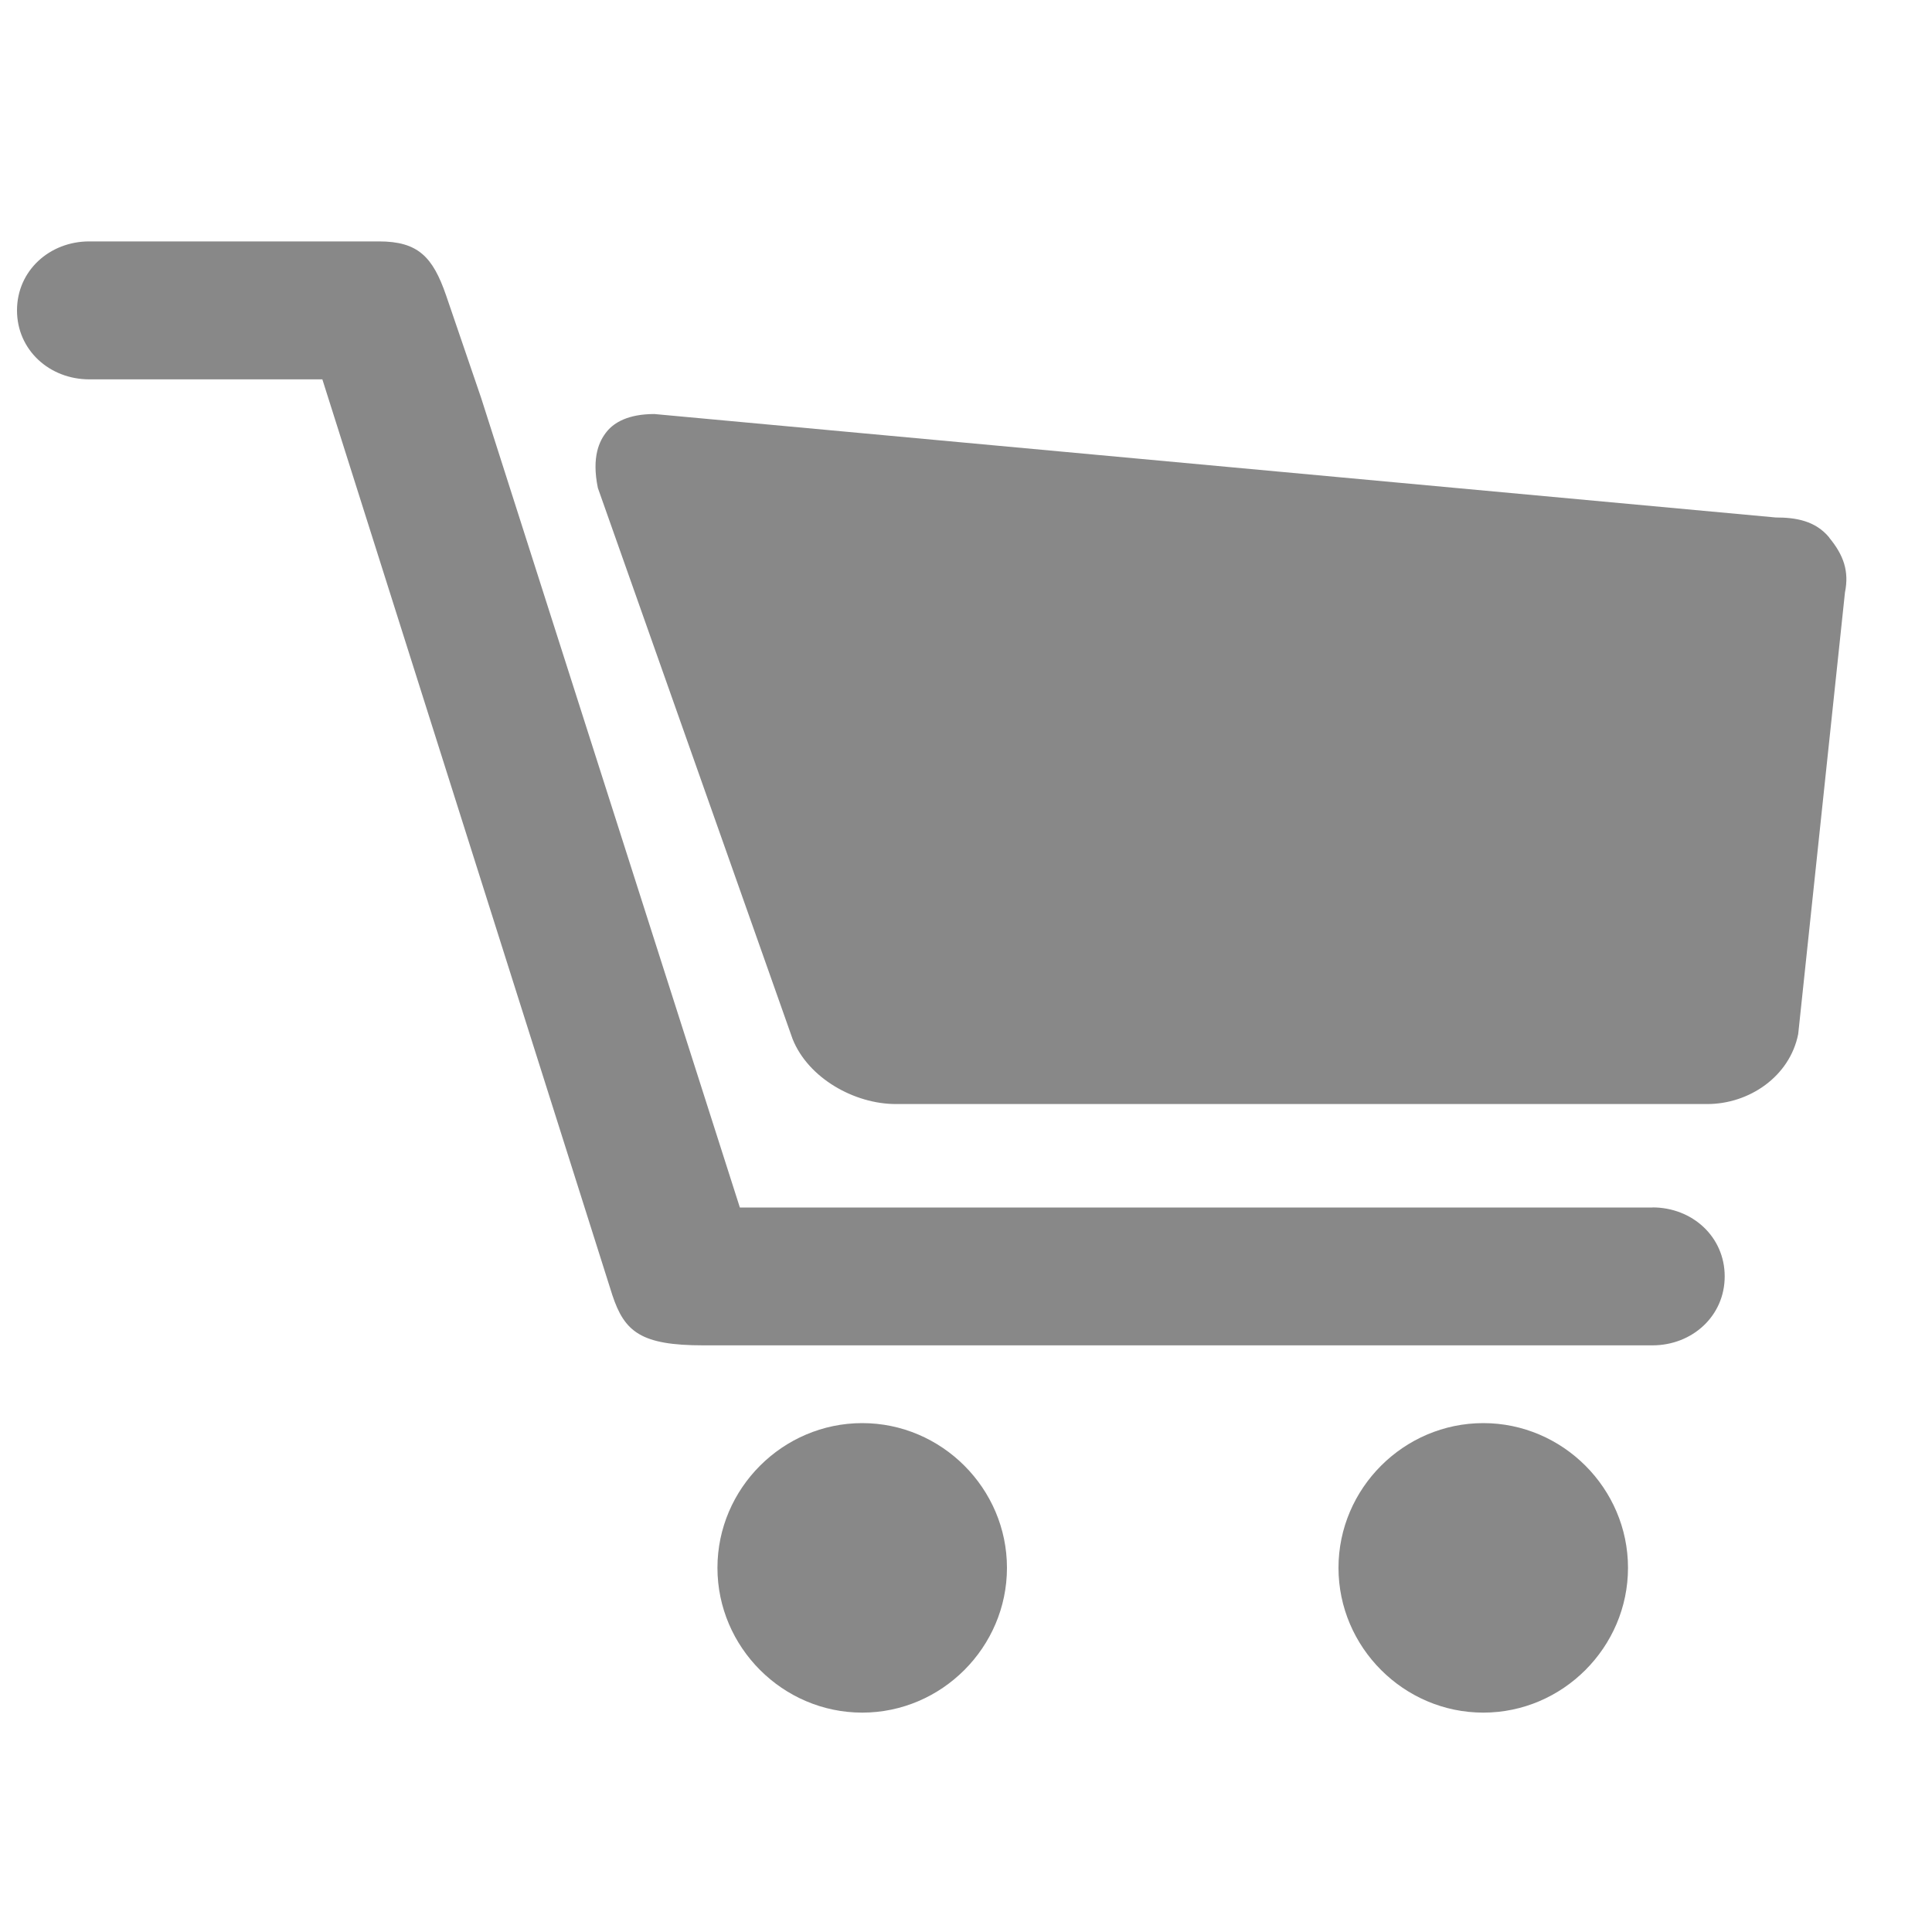
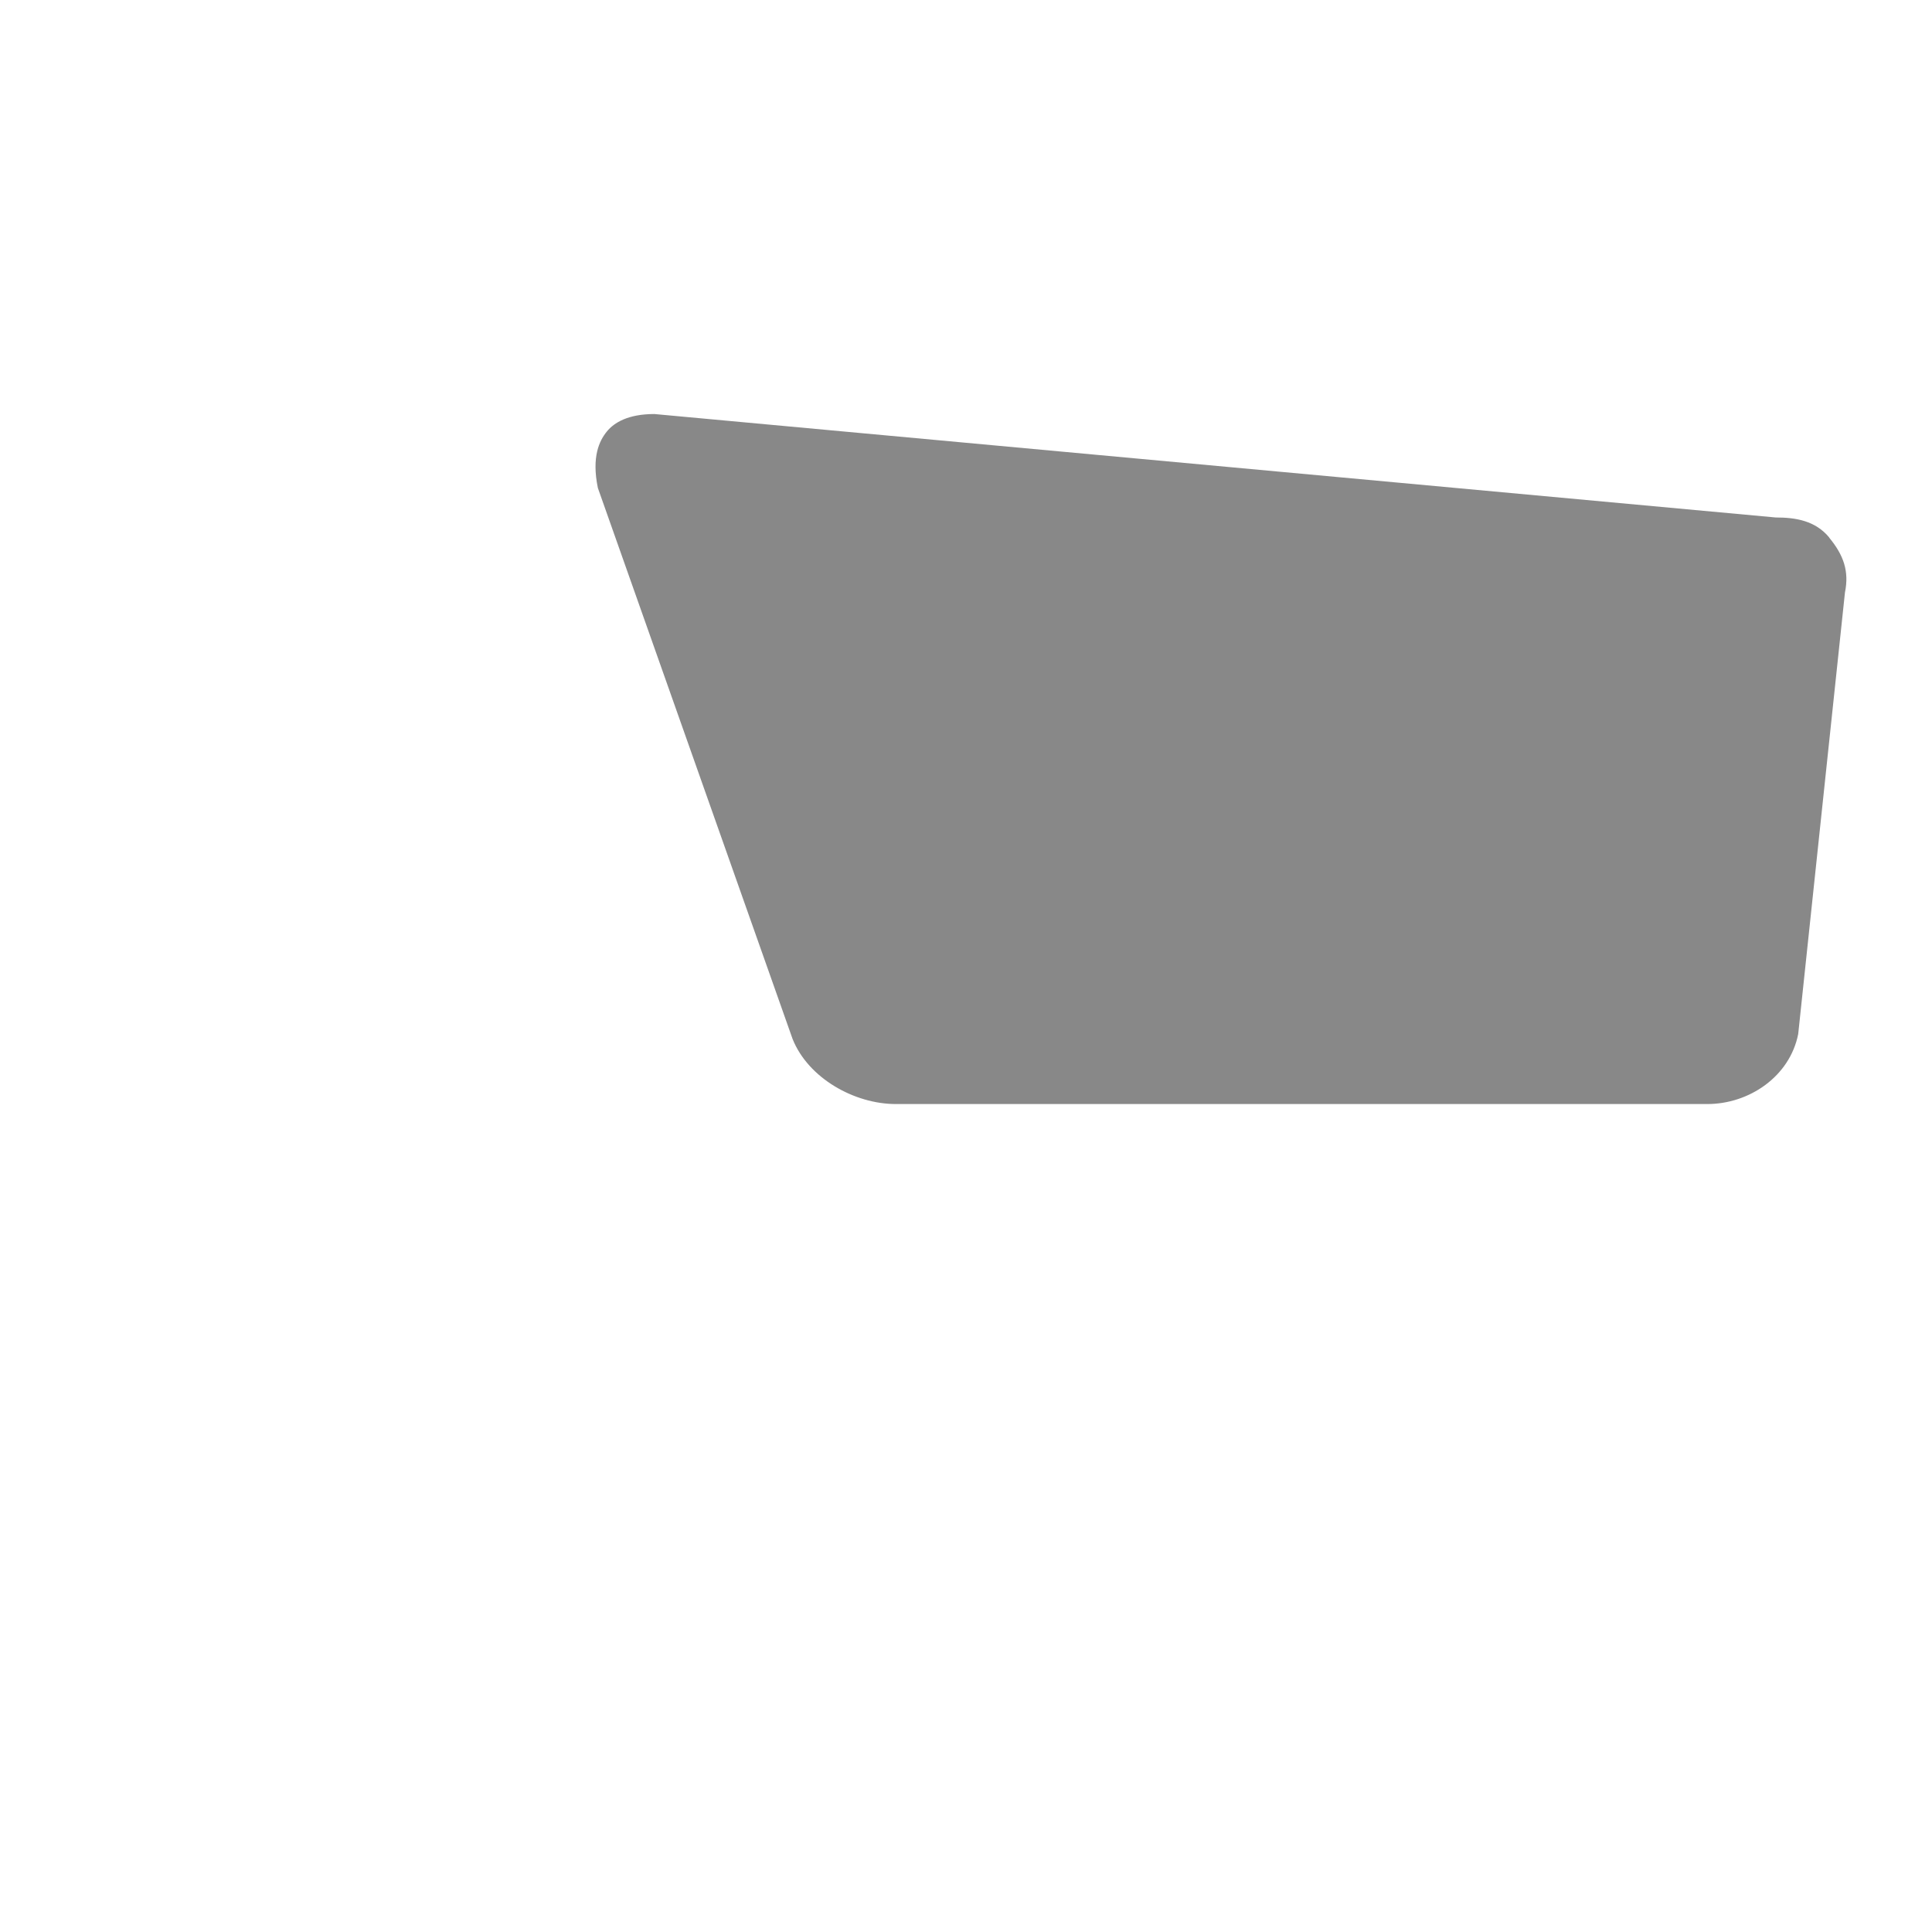
<svg xmlns="http://www.w3.org/2000/svg" width="100%" height="100%" viewBox="0 0 20 20" version="1.1" xml:space="preserve" style="fill-rule:evenodd;clip-rule:evenodd;stroke-linejoin:round;stroke-miterlimit:1.414;">
  <path d="M18.936,5.564C18.792,5.389 18.586,5.357 18.386,5.357L18.383,5.357L6.774,4.286C6.502,4.286 6.357,4.375 6.283,4.466C6.204,4.562 6.123,4.729 6.189,5.051L8.205,10.756C8.368,11.163 8.847,11.429 9.273,11.429L17.674,11.429C18.107,11.429 18.528,11.144 18.615,10.704L19.099,6.133C19.144,5.912 19.084,5.745 18.936,5.566L18.936,5.564Z" style="fill:rgb(136,136,136);fill-rule:nonzero;" />
-   <path d="M17.107,12.5L7.659,12.5L4.98,4.117L4.618,3.058C4.48,2.657 4.326,2.499 3.923,2.499L0.924,2.499C0.513,2.499 0.176,2.802 0.176,3.213C0.176,3.624 0.513,3.927 0.924,3.927L3.337,3.927L6.339,13.407C6.465,13.787 6.634,13.927 7.281,13.927L17.106,13.927C17.517,13.927 17.854,13.624 17.854,13.213C17.854,12.802 17.518,12.499 17.106,12.499L17.107,12.5ZM10.424,16.23C10.424,17.052 9.748,17.729 8.926,17.729C8.103,17.729 7.427,17.052 7.427,16.23C7.427,15.408 8.103,14.732 8.926,14.732C9.748,14.732 10.424,15.408 10.424,16.23ZM16.853,16.23C16.853,17.052 16.177,17.729 15.355,17.729C14.532,17.729 13.856,17.052 13.856,16.23C13.856,15.408 14.532,14.732 15.355,14.732C16.177,14.732 16.853,15.408 16.853,16.23Z" style="fill:rgb(136,136,136);fill-rule:nonzero;" />
</svg>